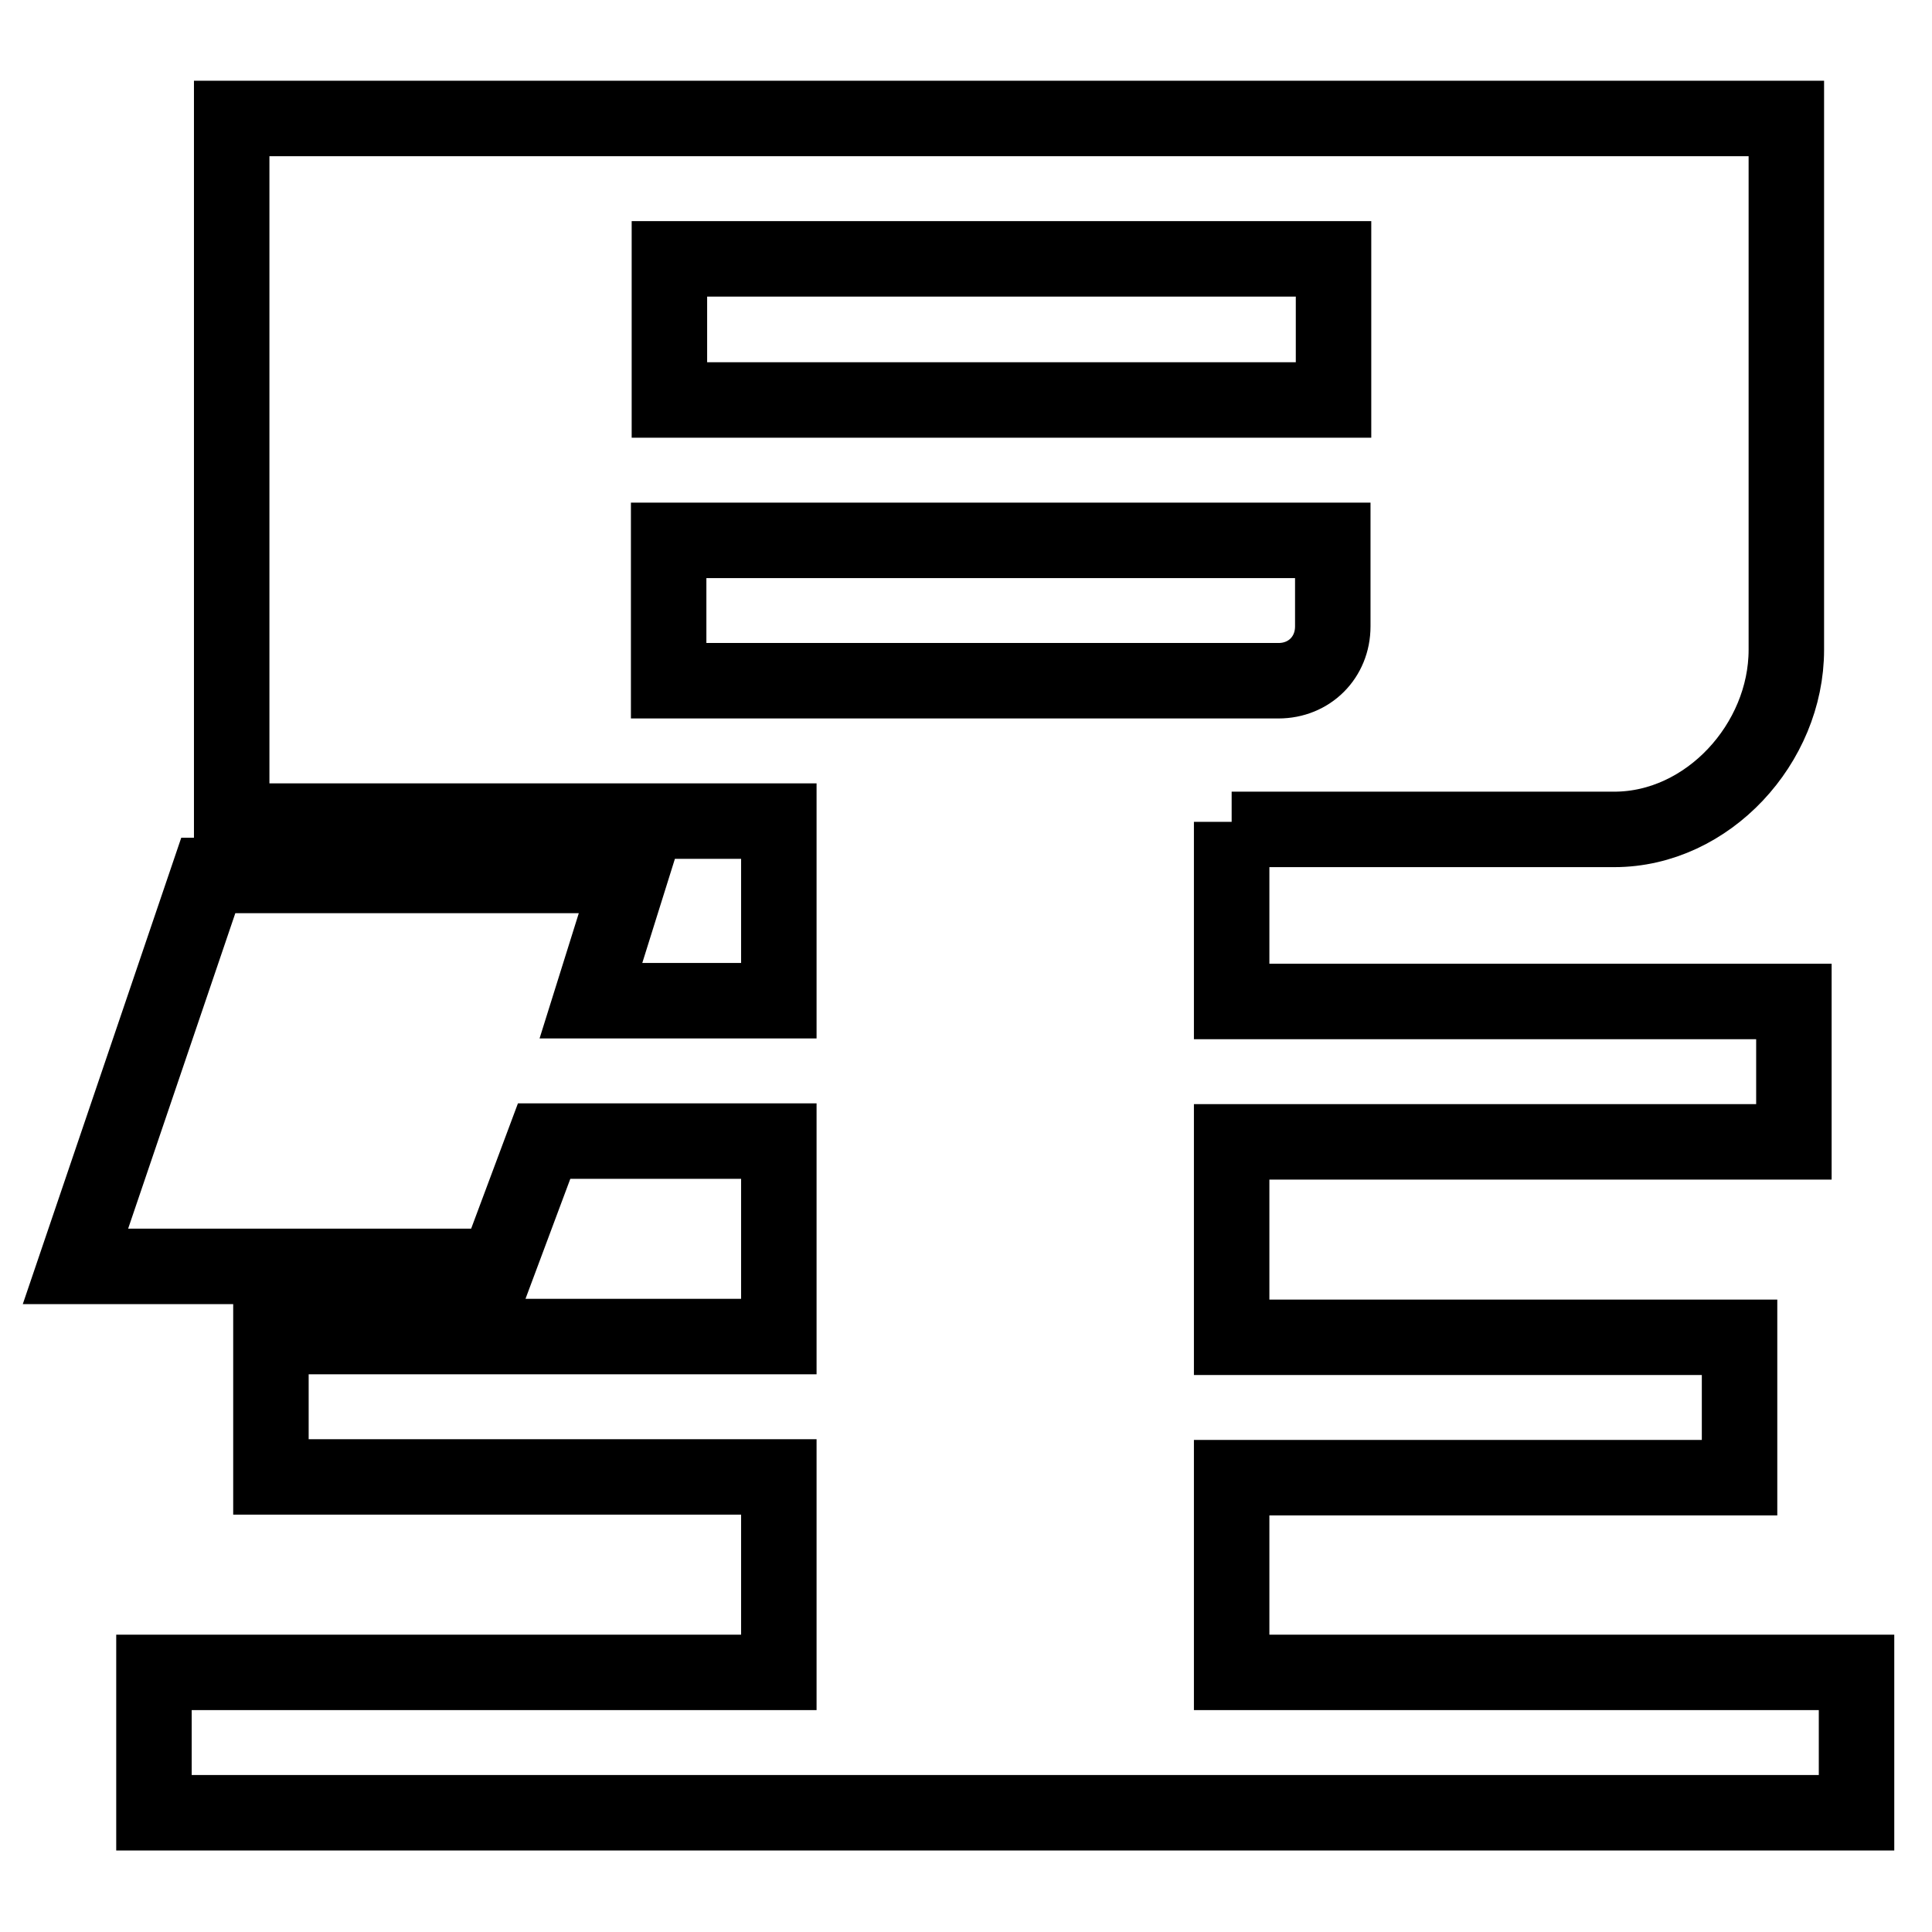
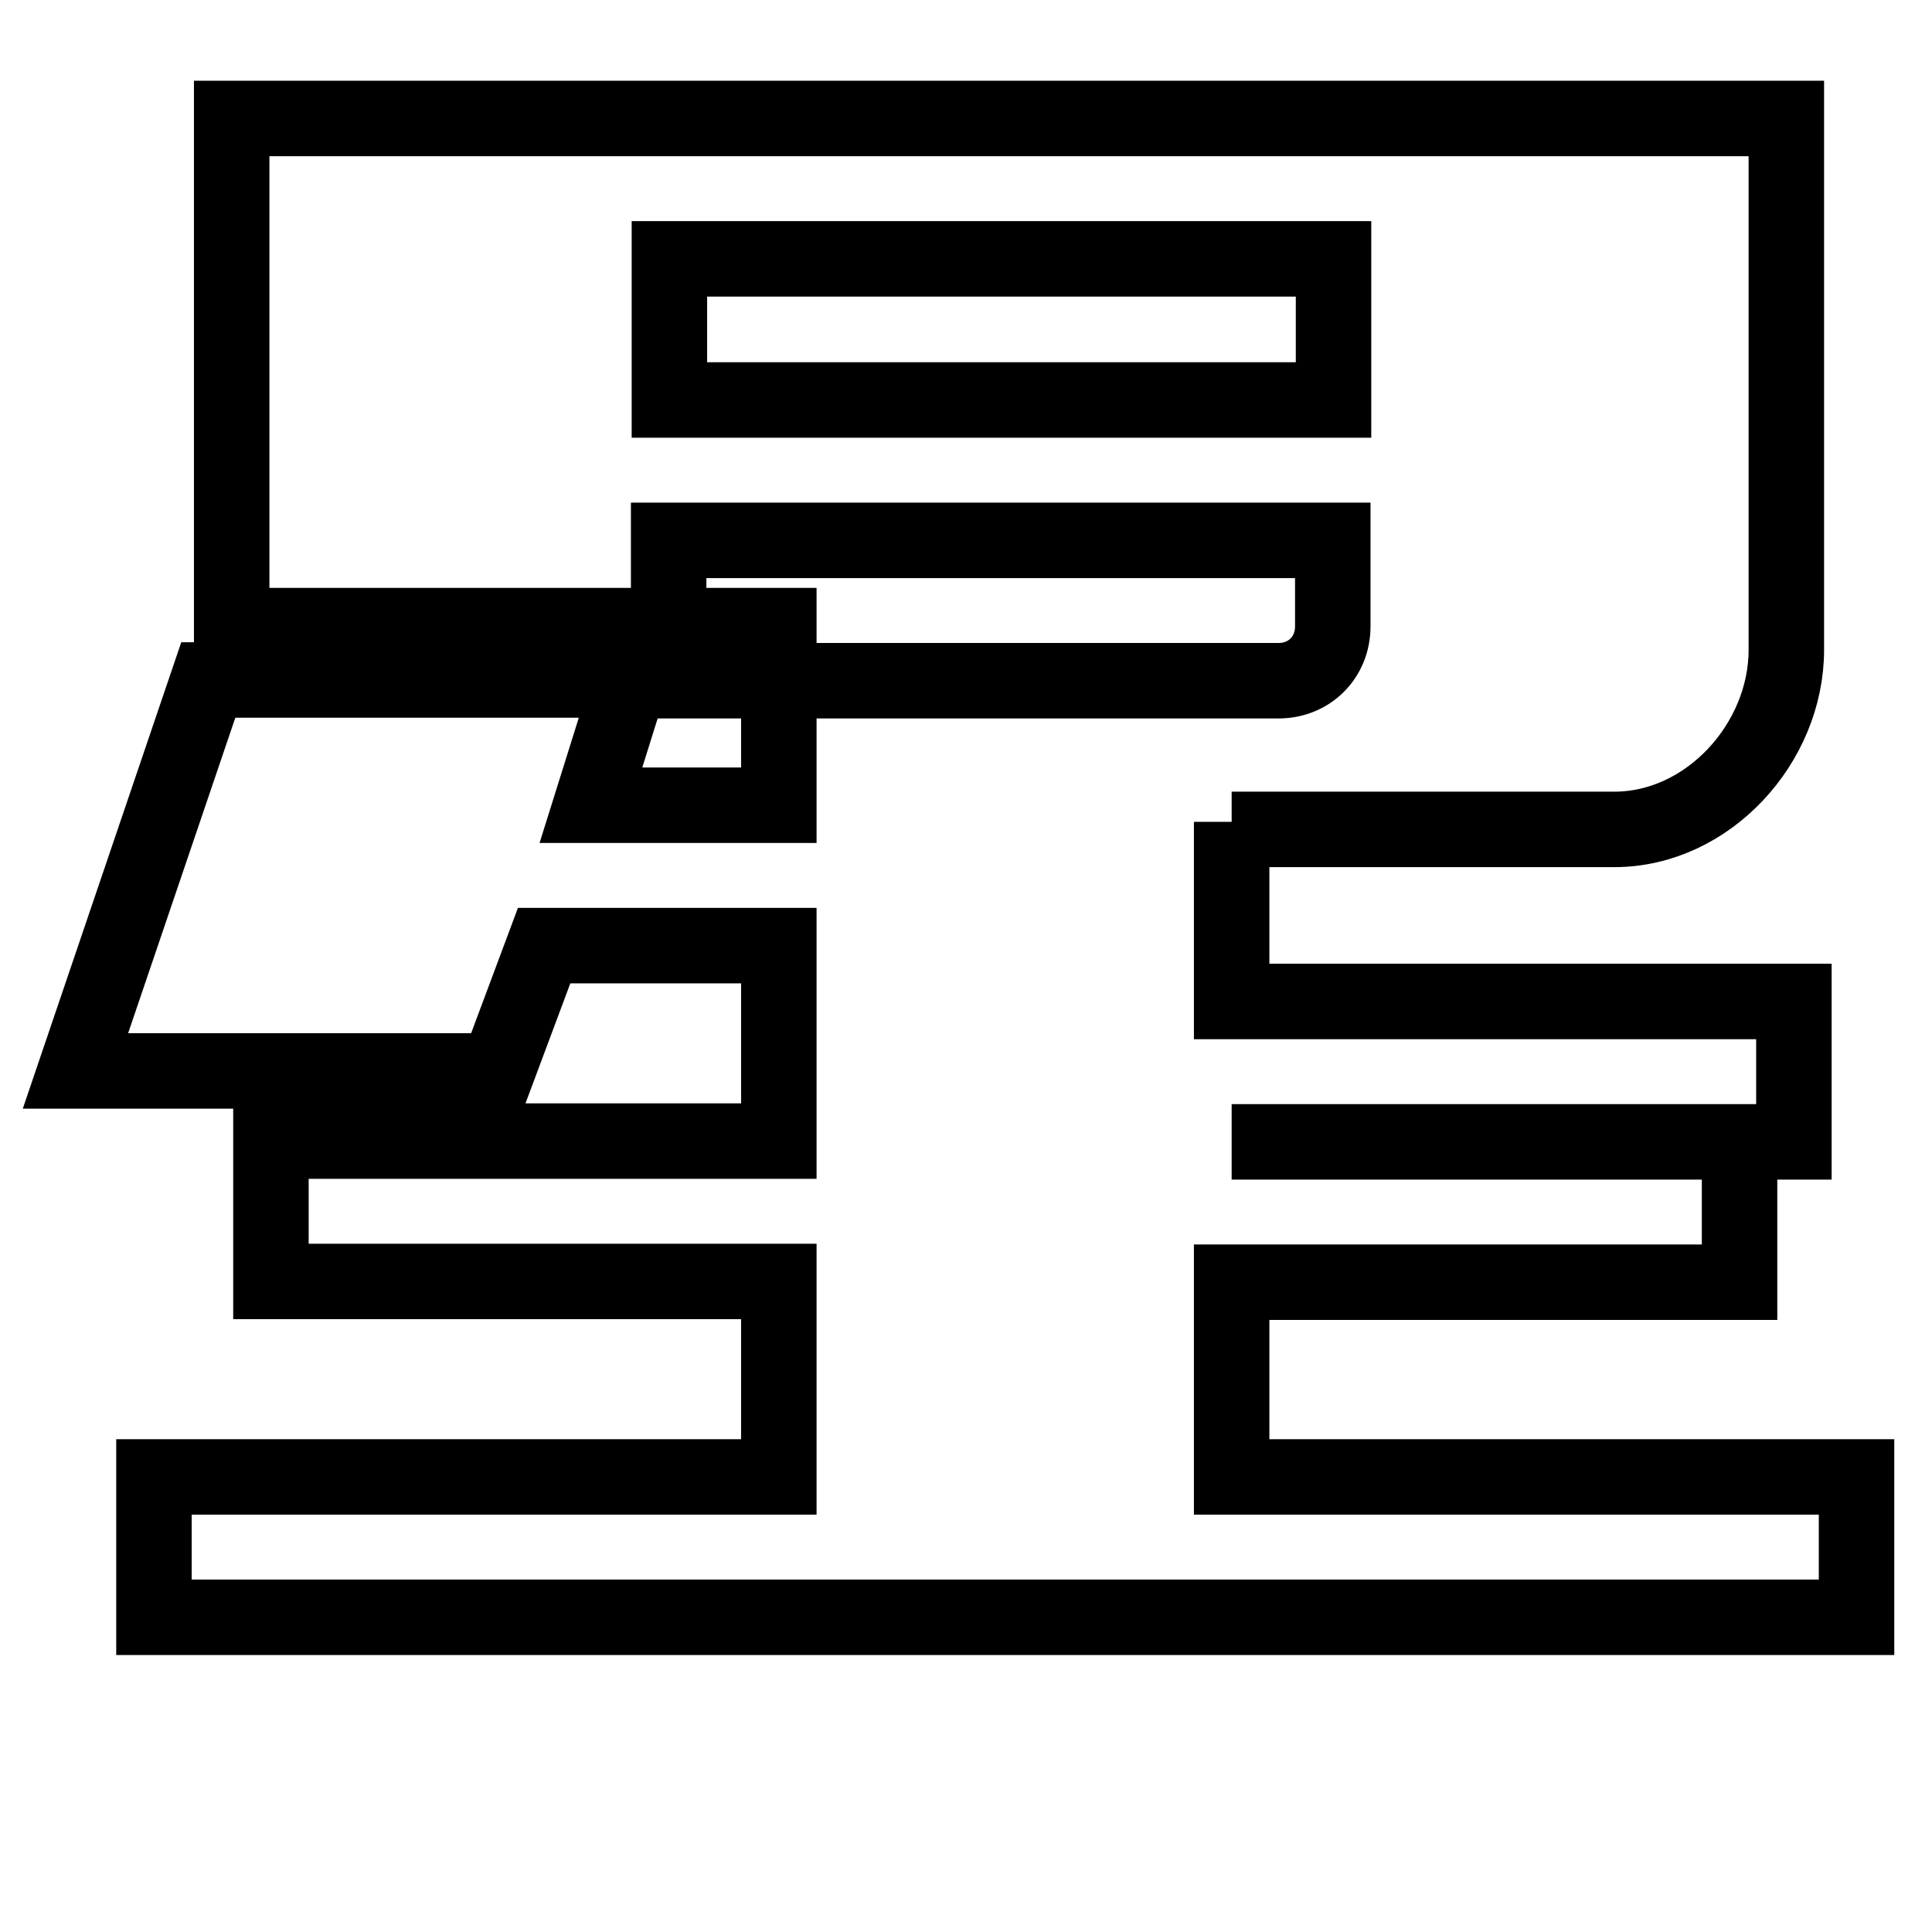
<svg xmlns="http://www.w3.org/2000/svg" version="1.1" x="0px" y="0px" viewBox="0 0 256 256" enable-background="new 0 0 256 256" xml:space="preserve">
  <g>
    <g>
-       <path stroke-width="10" fill-opacity="0" stroke="#000000" d="M163.2,108.9v23.8h74.5v18.6h-74.5v25.9h67.3v18.6h-67.3v25.8H246v18.6H20.4v-18.6h82.8v-25.9H35.9v-18.6h67.3v-25.9H72.1l-6.2,16.6H10l17.6-51.8h55.9l-5.2,16.6h24.9v-23.8H30.7V15.7h206v70.4c0,12.4-10.4,23.8-22.8,23.8h-50.7V108.9z M88.7,53h88V34.3h-88V53z M169.4,90.2c4.1,0,7.2-3.1,7.2-7.2V71.6h-88v18.6H169.4z" />
+       <path stroke-width="10" fill-opacity="0" stroke="#000000" d="M163.2,108.9v23.8h74.5v18.6h-74.5h67.3v18.6h-67.3v25.8H246v18.6H20.4v-18.6h82.8v-25.9H35.9v-18.6h67.3v-25.9H72.1l-6.2,16.6H10l17.6-51.8h55.9l-5.2,16.6h24.9v-23.8H30.7V15.7h206v70.4c0,12.4-10.4,23.8-22.8,23.8h-50.7V108.9z M88.7,53h88V34.3h-88V53z M169.4,90.2c4.1,0,7.2-3.1,7.2-7.2V71.6h-88v18.6H169.4z" />
    </g>
  </g>
</svg>